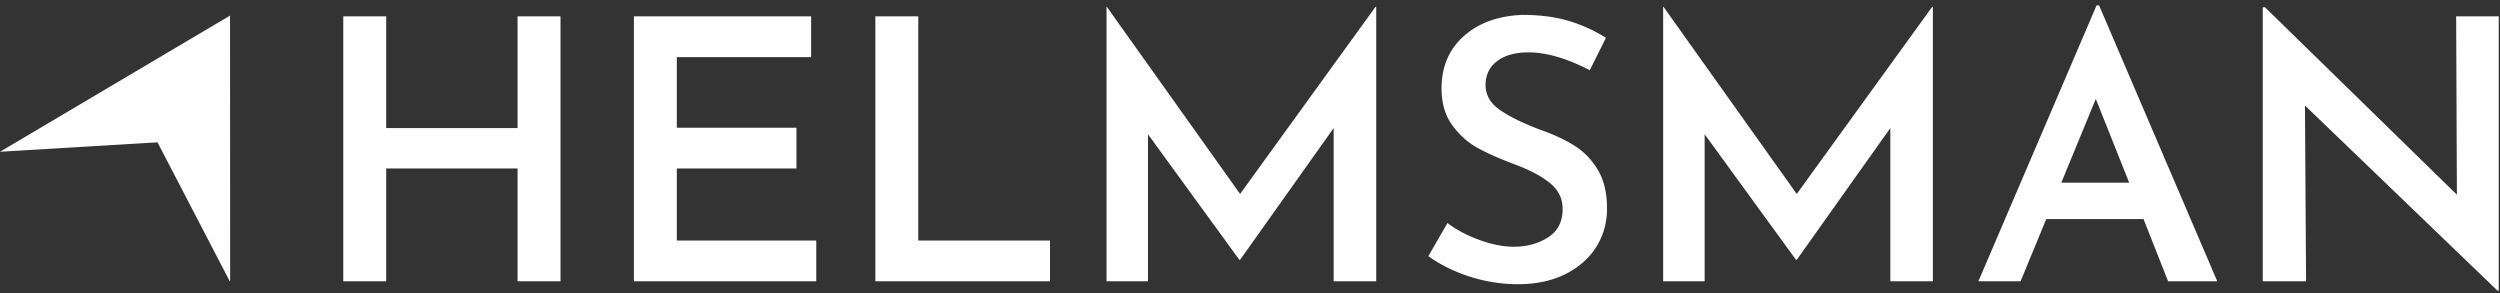
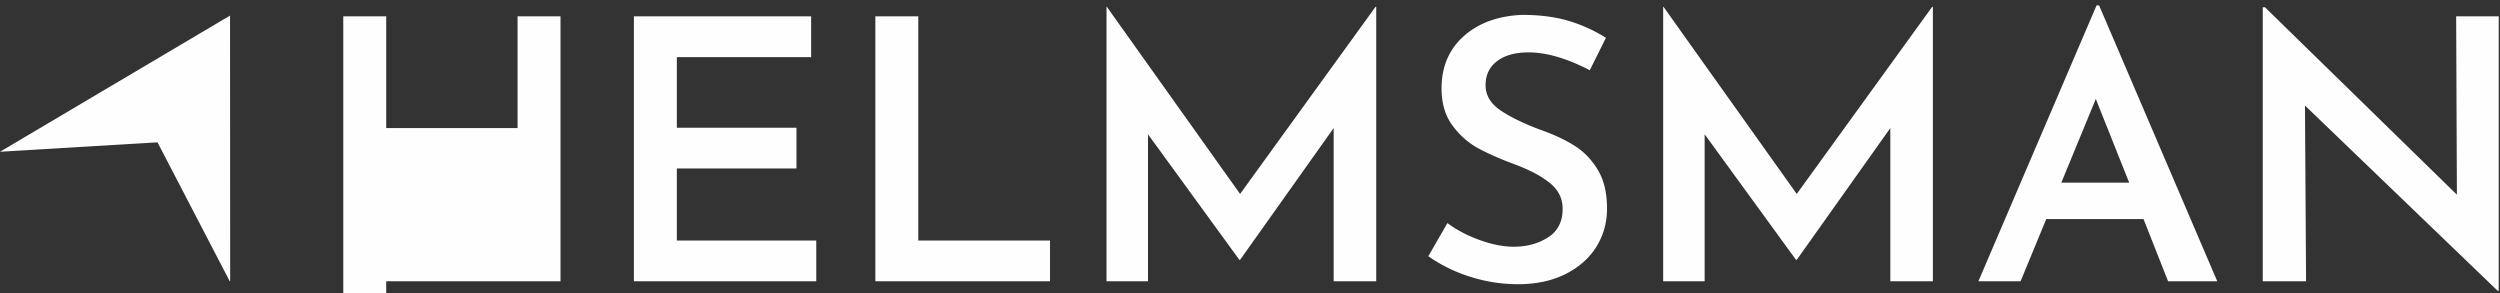
<svg xmlns="http://www.w3.org/2000/svg" width="273" height="32" viewBox="0 0 273 32">
  <rect x="0" y="0" width="273" height="32" fill="#333333" stroke="none" />
  <g fill="#FEFEFE" fill-rule="evenodd">
-     <path d="M61.208 30.717h-4.689v-12.32H42.174v12.32h-4.688V1.785h4.688v12.2h14.345v-12.2h4.689zM88.576 1.785v4.451H73.91v7.71h13.063v4.45H73.91v7.87h15.226v4.45H69.222V1.786zM100.276 1.785v24.48h14.385v4.452H95.588V1.785zM150.203.752l-14.785 20.427L120.872.752h-.04v29.965h4.528V14.662l9.978 13.71h.08l10.218-14.386v16.73h4.648V.753zM166.914 5.72c-1.443 0-2.585.317-3.427.953-.842.636-1.262 1.51-1.262 2.623 0 1.086.527 1.994 1.583 2.723 1.054.728 2.53 1.45 4.428 2.165 1.442.504 2.677 1.08 3.706 1.73 1.029.649 1.877 1.529 2.544 2.642.668 1.113 1.002 2.517 1.002 4.213 0 1.536-.387 2.927-1.162 4.173-.774 1.245-1.897 2.239-3.366 2.98-1.47.742-3.205 1.113-5.208 1.113-1.764 0-3.5-.272-5.21-.814-1.71-.544-3.232-1.292-4.568-2.246l2.084-3.617c.988.742 2.157 1.358 3.506 1.848 1.348.49 2.598.736 3.746.736 1.417 0 2.659-.339 3.727-1.014 1.068-.676 1.603-1.715 1.603-3.12 0-1.112-.447-2.04-1.343-2.782-.895-.741-2.144-1.417-3.746-2.026-1.657-.61-3.032-1.213-4.127-1.809-1.096-.596-2.039-1.43-2.825-2.504-.789-1.072-1.182-2.417-1.182-4.033 0-2.358.807-4.259 2.424-5.703 1.616-1.444 3.746-2.22 6.39-2.325 1.925 0 3.614.218 5.07.656a16.405 16.405 0 0 1 4.067 1.847l-1.763 3.538c-2.512-1.298-4.742-1.948-6.691-1.948M211.07.752v29.965h-4.647V13.985l-10.218 14.387h-.081l-9.977-13.71v16.055h-4.53V.752h.042l14.546 20.427L210.99.752zM234.072 23.92h-10.62l-2.805 6.797h-4.607L228.943.593h.28l12.903 30.124h-5.37l-2.684-6.796zm-1.563-3.973l-3.647-9.141-3.766 9.14h7.413zM272.86 1.785V31.75h-.12l-21.038-20.228.12 19.195h-4.728V.792h.24l20.959 20.466-.081-19.473zM25.134 30.716l-.063-.035-7.87-15.138-17.2 1.03L25.12 1.703z" />
+     <path d="M61.208 30.717h-4.689H42.174v12.32h-4.688V1.785h4.688v12.2h14.345v-12.2h4.689zM88.576 1.785v4.451H73.91v7.71h13.063v4.45H73.91v7.87h15.226v4.45H69.222V1.786zM100.276 1.785v24.48h14.385v4.452H95.588V1.785zM150.203.752l-14.785 20.427L120.872.752h-.04v29.965h4.528V14.662l9.978 13.71h.08l10.218-14.386v16.73h4.648V.753zM166.914 5.72c-1.443 0-2.585.317-3.427.953-.842.636-1.262 1.51-1.262 2.623 0 1.086.527 1.994 1.583 2.723 1.054.728 2.53 1.45 4.428 2.165 1.442.504 2.677 1.08 3.706 1.73 1.029.649 1.877 1.529 2.544 2.642.668 1.113 1.002 2.517 1.002 4.213 0 1.536-.387 2.927-1.162 4.173-.774 1.245-1.897 2.239-3.366 2.98-1.47.742-3.205 1.113-5.208 1.113-1.764 0-3.5-.272-5.21-.814-1.71-.544-3.232-1.292-4.568-2.246l2.084-3.617c.988.742 2.157 1.358 3.506 1.848 1.348.49 2.598.736 3.746.736 1.417 0 2.659-.339 3.727-1.014 1.068-.676 1.603-1.715 1.603-3.12 0-1.112-.447-2.04-1.343-2.782-.895-.741-2.144-1.417-3.746-2.026-1.657-.61-3.032-1.213-4.127-1.809-1.096-.596-2.039-1.43-2.825-2.504-.789-1.072-1.182-2.417-1.182-4.033 0-2.358.807-4.259 2.424-5.703 1.616-1.444 3.746-2.22 6.39-2.325 1.925 0 3.614.218 5.07.656a16.405 16.405 0 0 1 4.067 1.847l-1.763 3.538c-2.512-1.298-4.742-1.948-6.691-1.948M211.07.752v29.965h-4.647V13.985l-10.218 14.387h-.081l-9.977-13.71v16.055h-4.53V.752h.042l14.546 20.427L210.99.752zM234.072 23.92h-10.62l-2.805 6.797h-4.607L228.943.593h.28l12.903 30.124h-5.37l-2.684-6.796zm-1.563-3.973l-3.647-9.141-3.766 9.14h7.413zM272.86 1.785V31.75h-.12l-21.038-20.228.12 19.195h-4.728V.792h.24l20.959 20.466-.081-19.473zM25.134 30.716l-.063-.035-7.87-15.138-17.2 1.03L25.12 1.703z" />
  </g>
</svg>